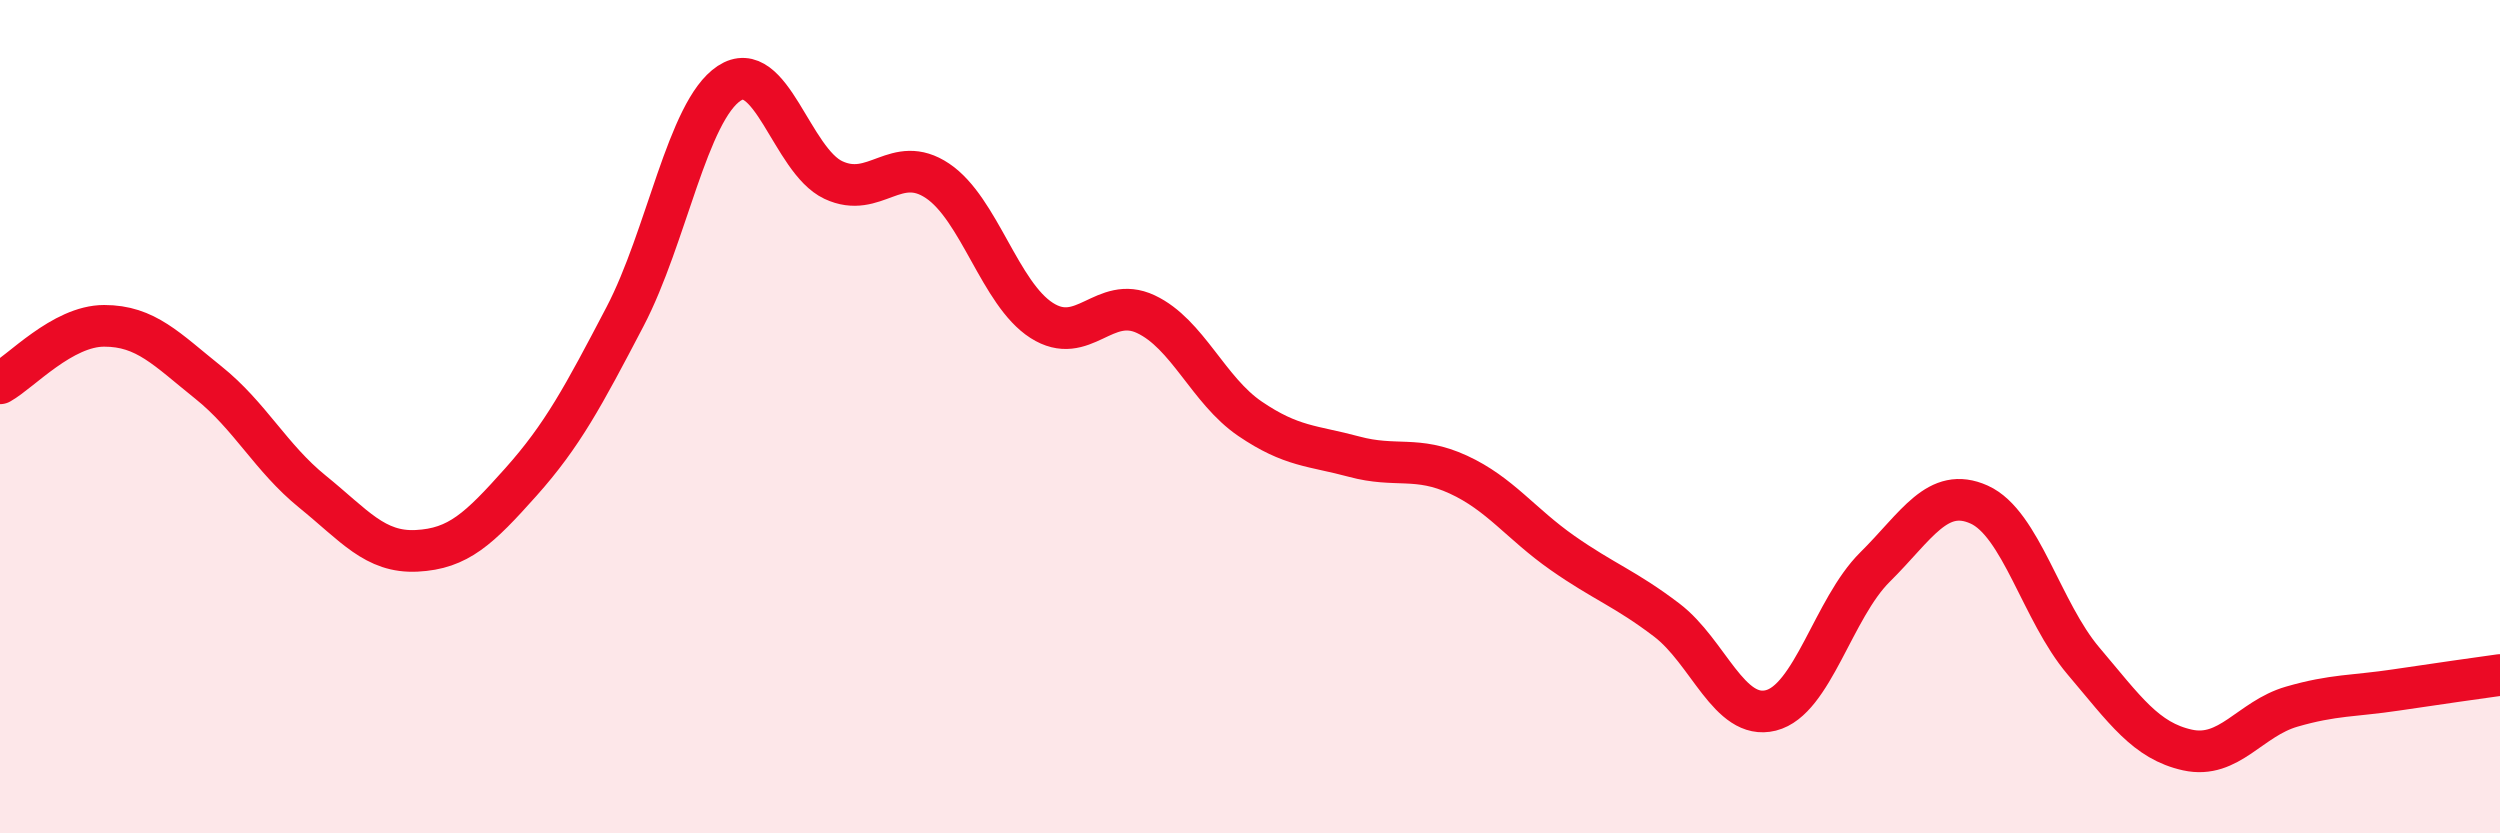
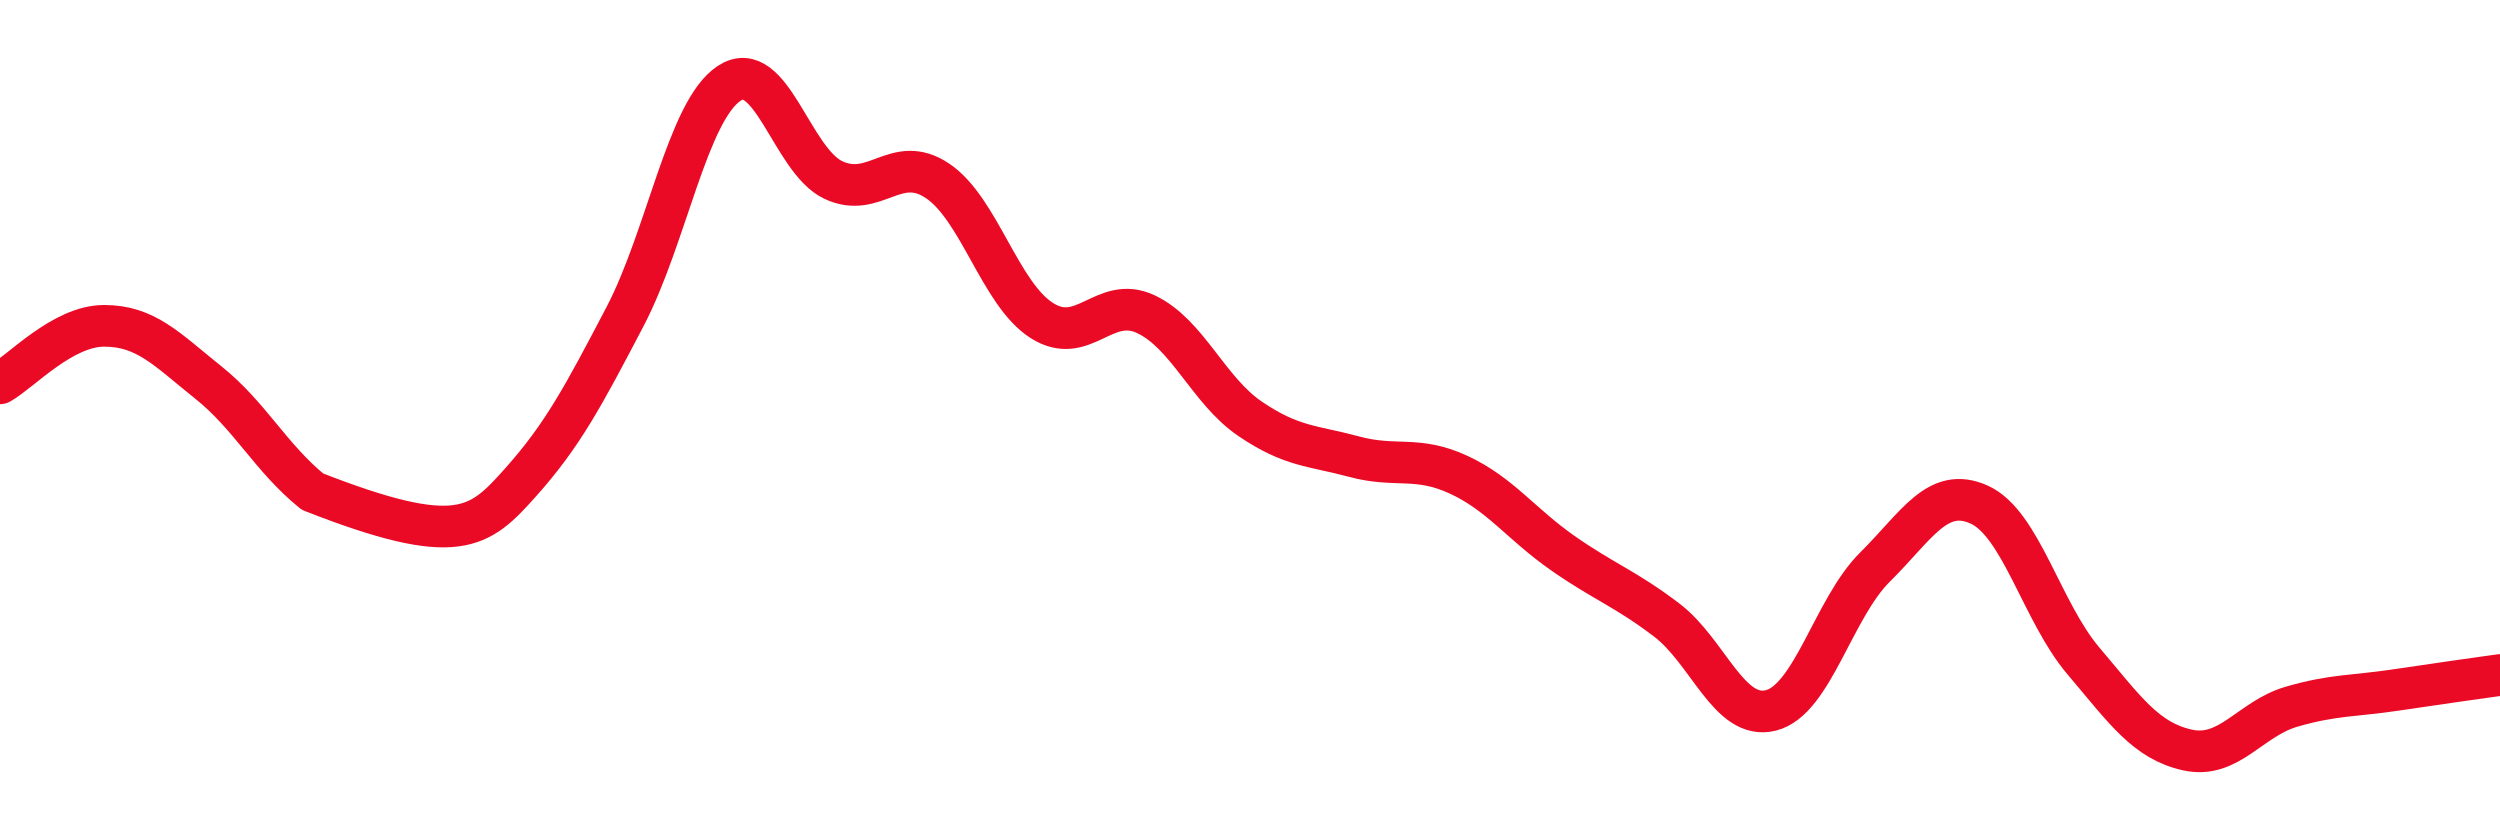
<svg xmlns="http://www.w3.org/2000/svg" width="60" height="20" viewBox="0 0 60 20">
-   <path d="M 0,9.2 C 0.5,8.92 1.5,7.82 2.5,7.82 C 3.5,7.82 4,8.38 5,9.18 C 6,9.98 6.5,10.99 7.5,11.8 C 8.5,12.61 9,13.27 10,13.22 C 11,13.17 11.5,12.69 12.5,11.57 C 13.5,10.45 14,9.51 15,7.6 C 16,5.69 16.5,2.66 17.5,2 C 18.5,1.34 19,3.85 20,4.32 C 21,4.79 21.5,3.67 22.5,4.34 C 23.5,5.01 24,7.05 25,7.69 C 26,8.33 26.5,7.07 27.5,7.54 C 28.5,8.01 29,9.37 30,10.05 C 31,10.73 31.5,10.69 32.5,10.96 C 33.5,11.23 34,10.93 35,11.39 C 36,11.85 36.5,12.57 37.5,13.27 C 38.5,13.97 39,14.12 40,14.88 C 41,15.64 41.5,17.3 42.5,17.05 C 43.5,16.8 44,14.6 45,13.61 C 46,12.62 46.5,11.66 47.5,12.11 C 48.5,12.56 49,14.68 50,15.86 C 51,17.04 51.5,17.78 52.5,18 C 53.5,18.22 54,17.25 55,16.96 C 56,16.67 56.5,16.71 57.5,16.56 C 58.5,16.41 59.5,16.27 60,16.2L60 20L0 20Z" fill="#EB0A25" opacity="0.1" stroke-linecap="round" stroke-linejoin="round" />
-   <path d="M 0,9.2 C 0.5,8.92 1.5,7.82 2.5,7.82 C 3.5,7.82 4,8.38 5,9.18 C 6,9.98 6.5,10.99 7.5,11.8 C 8.5,12.61 9,13.27 10,13.22 C 11,13.17 11.5,12.69 12.5,11.57 C 13.5,10.45 14,9.51 15,7.6 C 16,5.69 16.5,2.66 17.5,2 C 18.5,1.34 19,3.85 20,4.32 C 21,4.79 21.5,3.67 22.5,4.34 C 23.5,5.01 24,7.05 25,7.69 C 26,8.33 26.5,7.07 27.5,7.54 C 28.5,8.01 29,9.37 30,10.05 C 31,10.73 31.5,10.69 32.5,10.96 C 33.5,11.23 34,10.93 35,11.39 C 36,11.85 36.5,12.57 37.5,13.27 C 38.5,13.97 39,14.12 40,14.88 C 41,15.64 41.5,17.3 42.5,17.05 C 43.5,16.8 44,14.6 45,13.61 C 46,12.62 46.5,11.66 47.5,12.11 C 48.5,12.56 49,14.68 50,15.86 C 51,17.04 51.5,17.78 52.5,18 C 53.5,18.22 54,17.25 55,16.96 C 56,16.67 56.5,16.71 57.5,16.56 C 58.5,16.41 59.5,16.27 60,16.2" stroke="#EB0A25" stroke-width="1" fill="none" stroke-linecap="round" stroke-linejoin="round" />
+   <path d="M 0,9.2 C 0.5,8.92 1.5,7.82 2.5,7.82 C 3.5,7.82 4,8.38 5,9.18 C 6,9.98 6.5,10.99 7.5,11.8 C 11,13.17 11.5,12.69 12.5,11.57 C 13.5,10.45 14,9.51 15,7.6 C 16,5.69 16.5,2.66 17.5,2 C 18.5,1.34 19,3.85 20,4.32 C 21,4.79 21.5,3.67 22.5,4.34 C 23.5,5.01 24,7.05 25,7.69 C 26,8.33 26.5,7.07 27.5,7.54 C 28.5,8.01 29,9.37 30,10.05 C 31,10.73 31.5,10.69 32.5,10.96 C 33.5,11.23 34,10.93 35,11.39 C 36,11.85 36.5,12.57 37.5,13.27 C 38.5,13.97 39,14.12 40,14.88 C 41,15.64 41.5,17.3 42.5,17.05 C 43.5,16.8 44,14.6 45,13.61 C 46,12.62 46.5,11.66 47.5,12.11 C 48.5,12.56 49,14.68 50,15.86 C 51,17.04 51.5,17.78 52.5,18 C 53.5,18.22 54,17.25 55,16.96 C 56,16.67 56.5,16.71 57.5,16.56 C 58.5,16.41 59.5,16.27 60,16.2" stroke="#EB0A25" stroke-width="1" fill="none" stroke-linecap="round" stroke-linejoin="round" />
</svg>